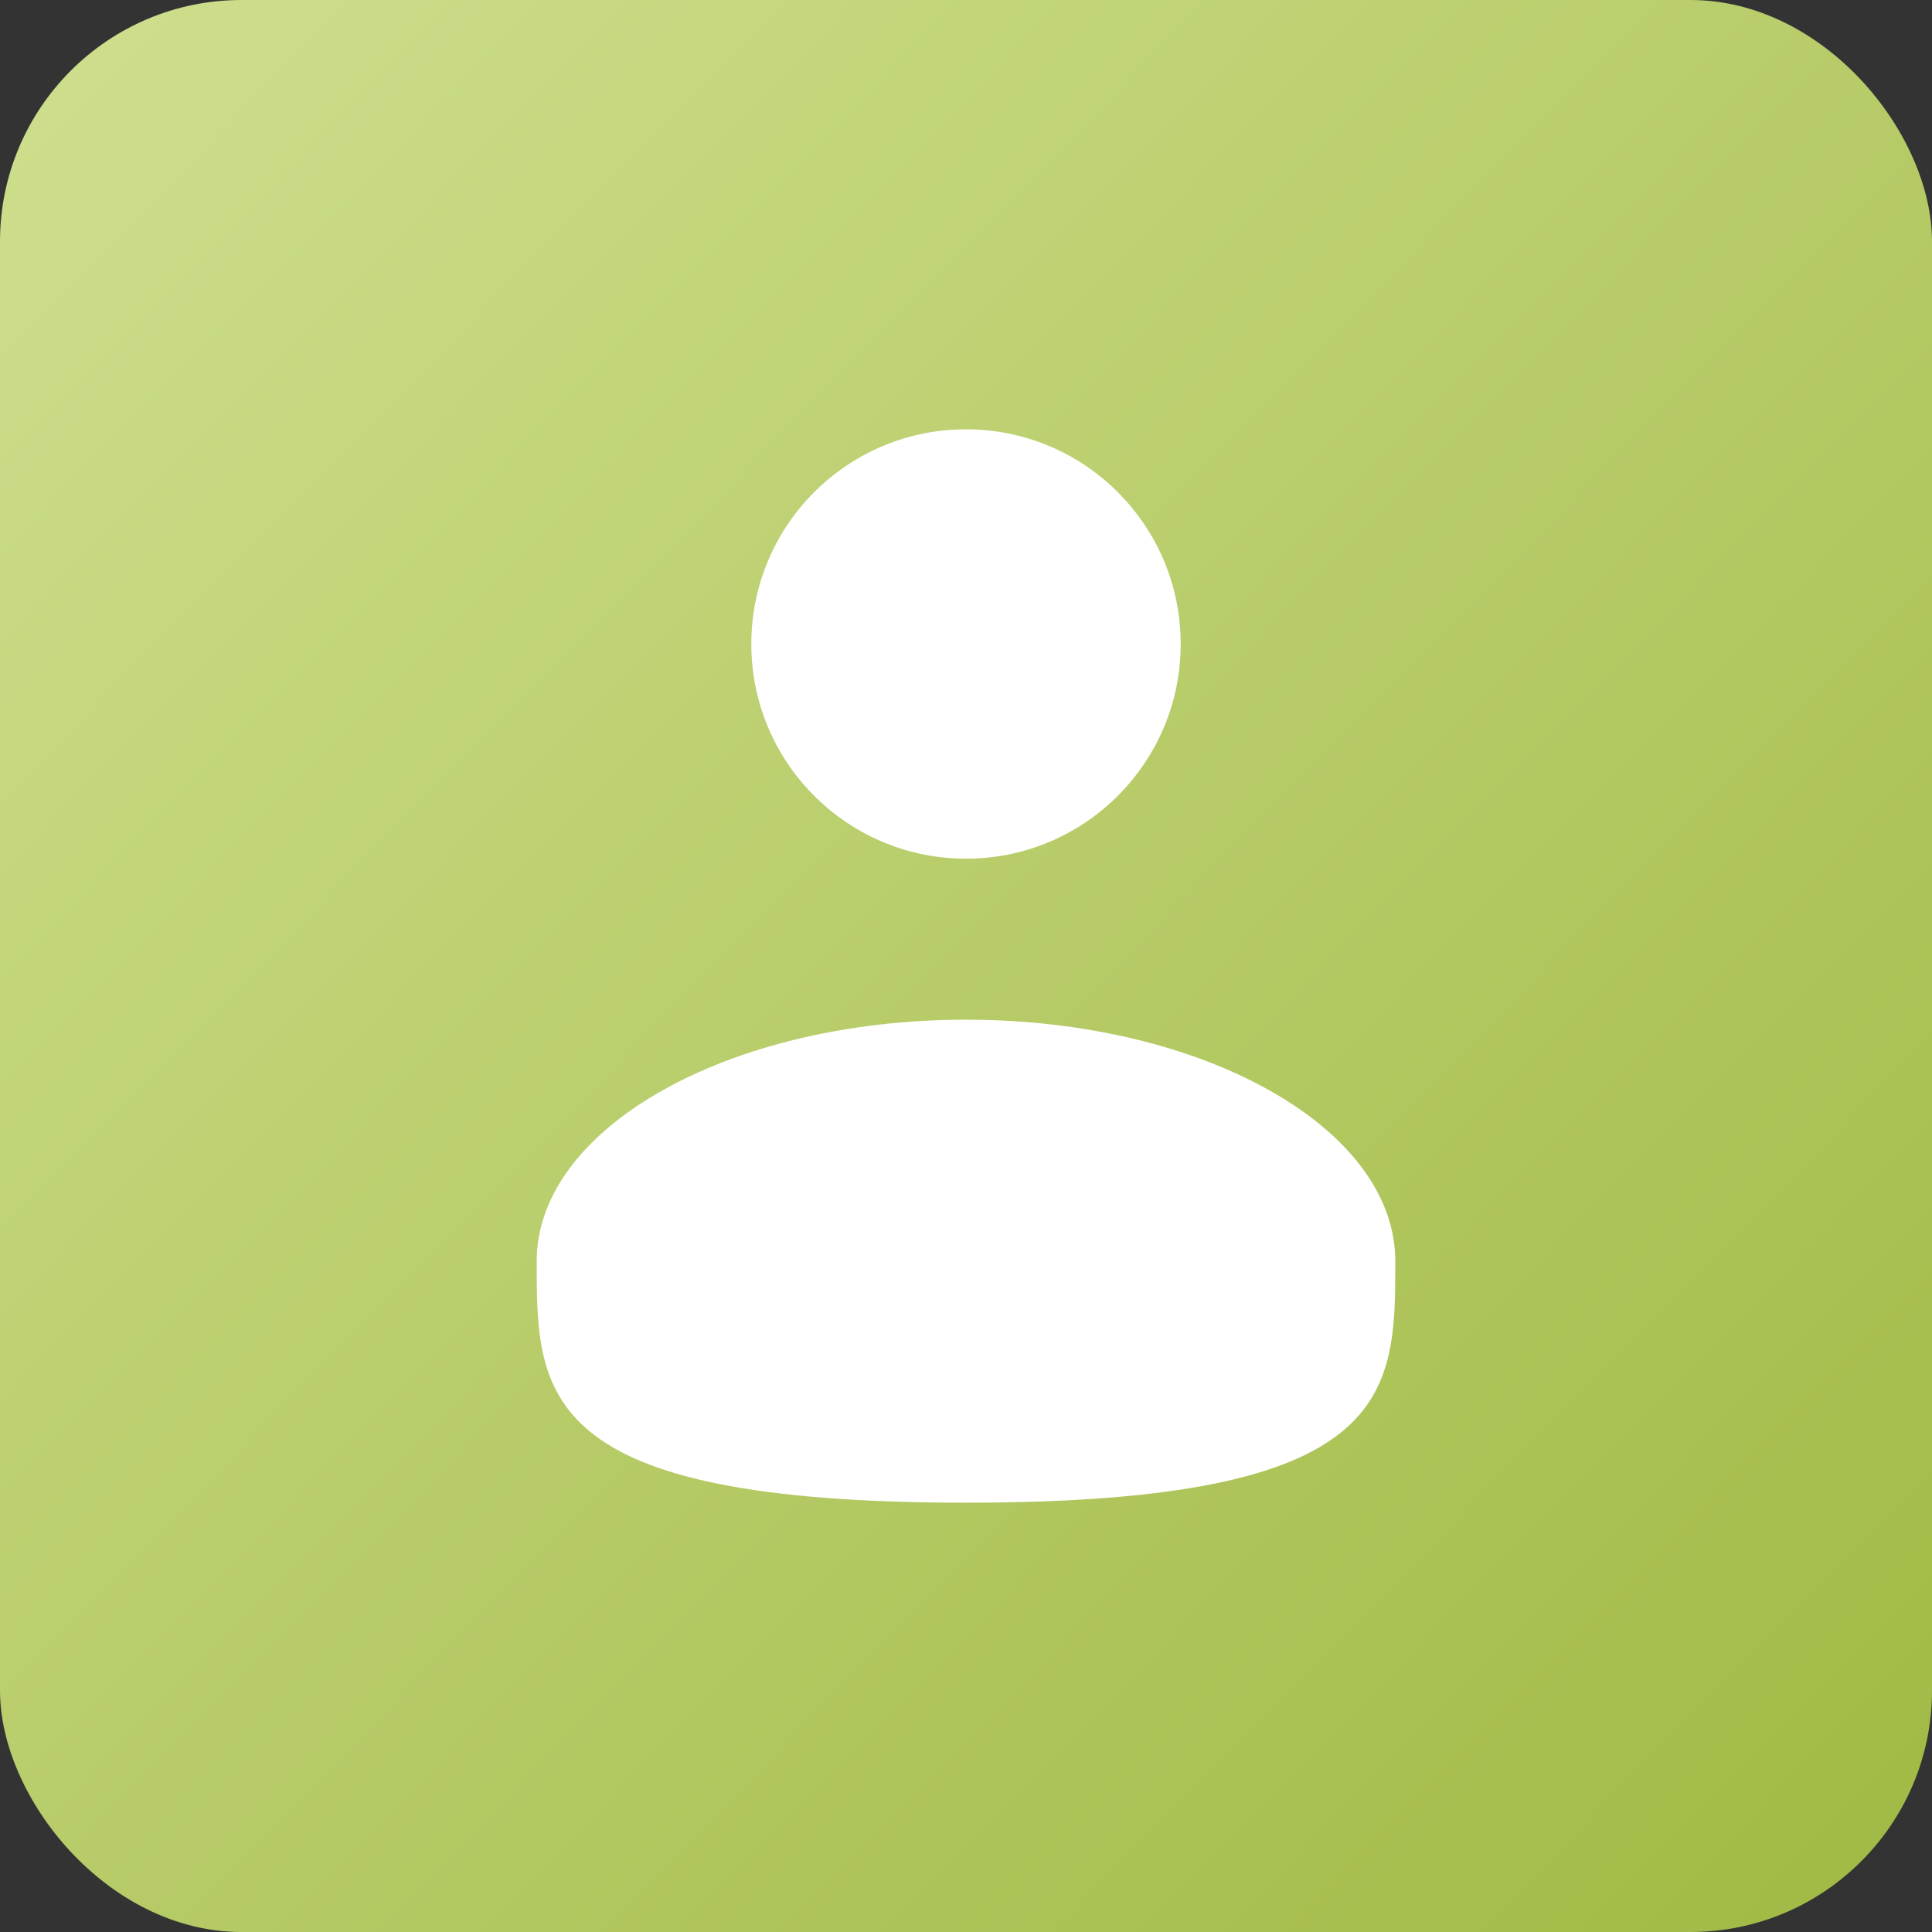
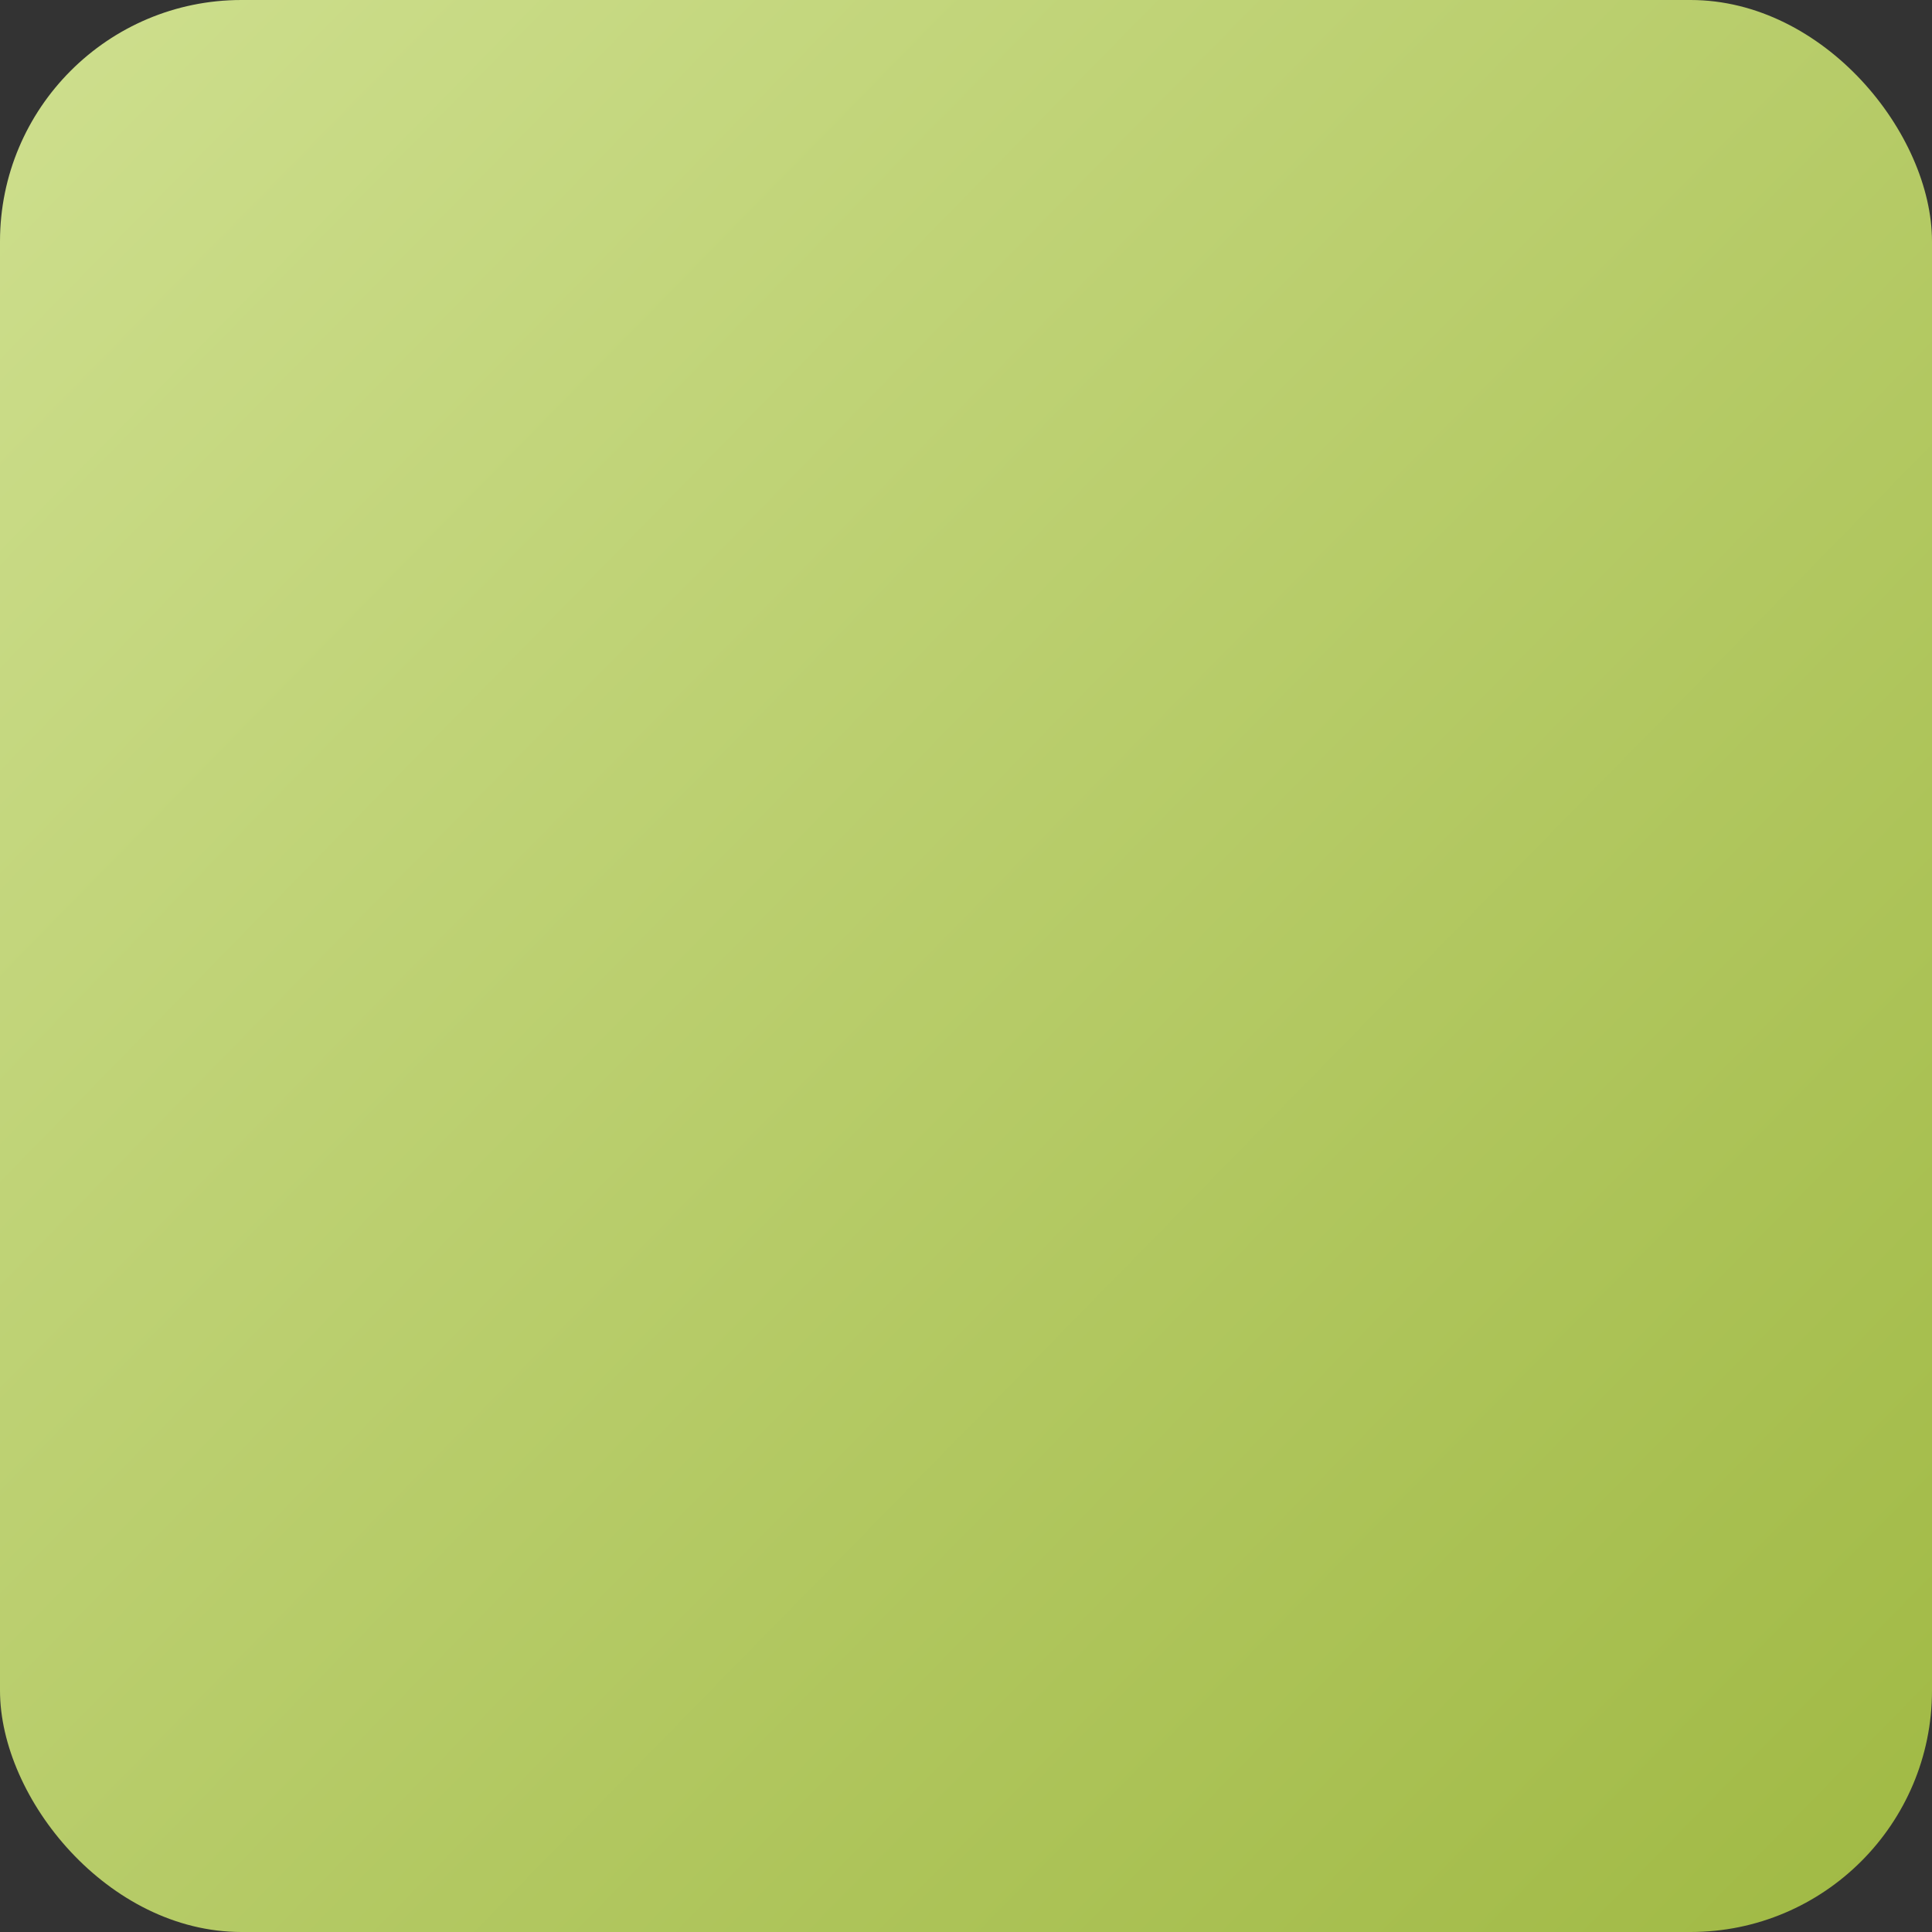
<svg xmlns="http://www.w3.org/2000/svg" width="24" height="24" viewBox="0 0 24 24" fill="none">
  <rect x="0" y="0" width="24" height="24" fill="#333333" stroke="none" />
  <rect width="24" height="24" rx="3" fill="url(#paint0_linear_640_2791)" />
-   <circle cx="12" cy="8" r="2.667" fill="white" />
-   <path d="M17.333 15.667C17.333 17.323 17.333 18.667 12 18.667C6.667 18.667 6.667 17.323 6.667 15.667C6.667 14.01 9.054 12.667 12 12.667C14.945 12.667 17.333 14.01 17.333 15.667Z" fill="white" />
  <defs>
    <linearGradient id="paint0_linear_640_2791" x1="0" y1="0" x2="30" y2="29.4" gradientUnits="userSpaceOnUse">
      <stop stop-color="#CEDF8E" />
      <stop offset="1" stop-color="#95B032" />
    </linearGradient>
  </defs>
</svg>